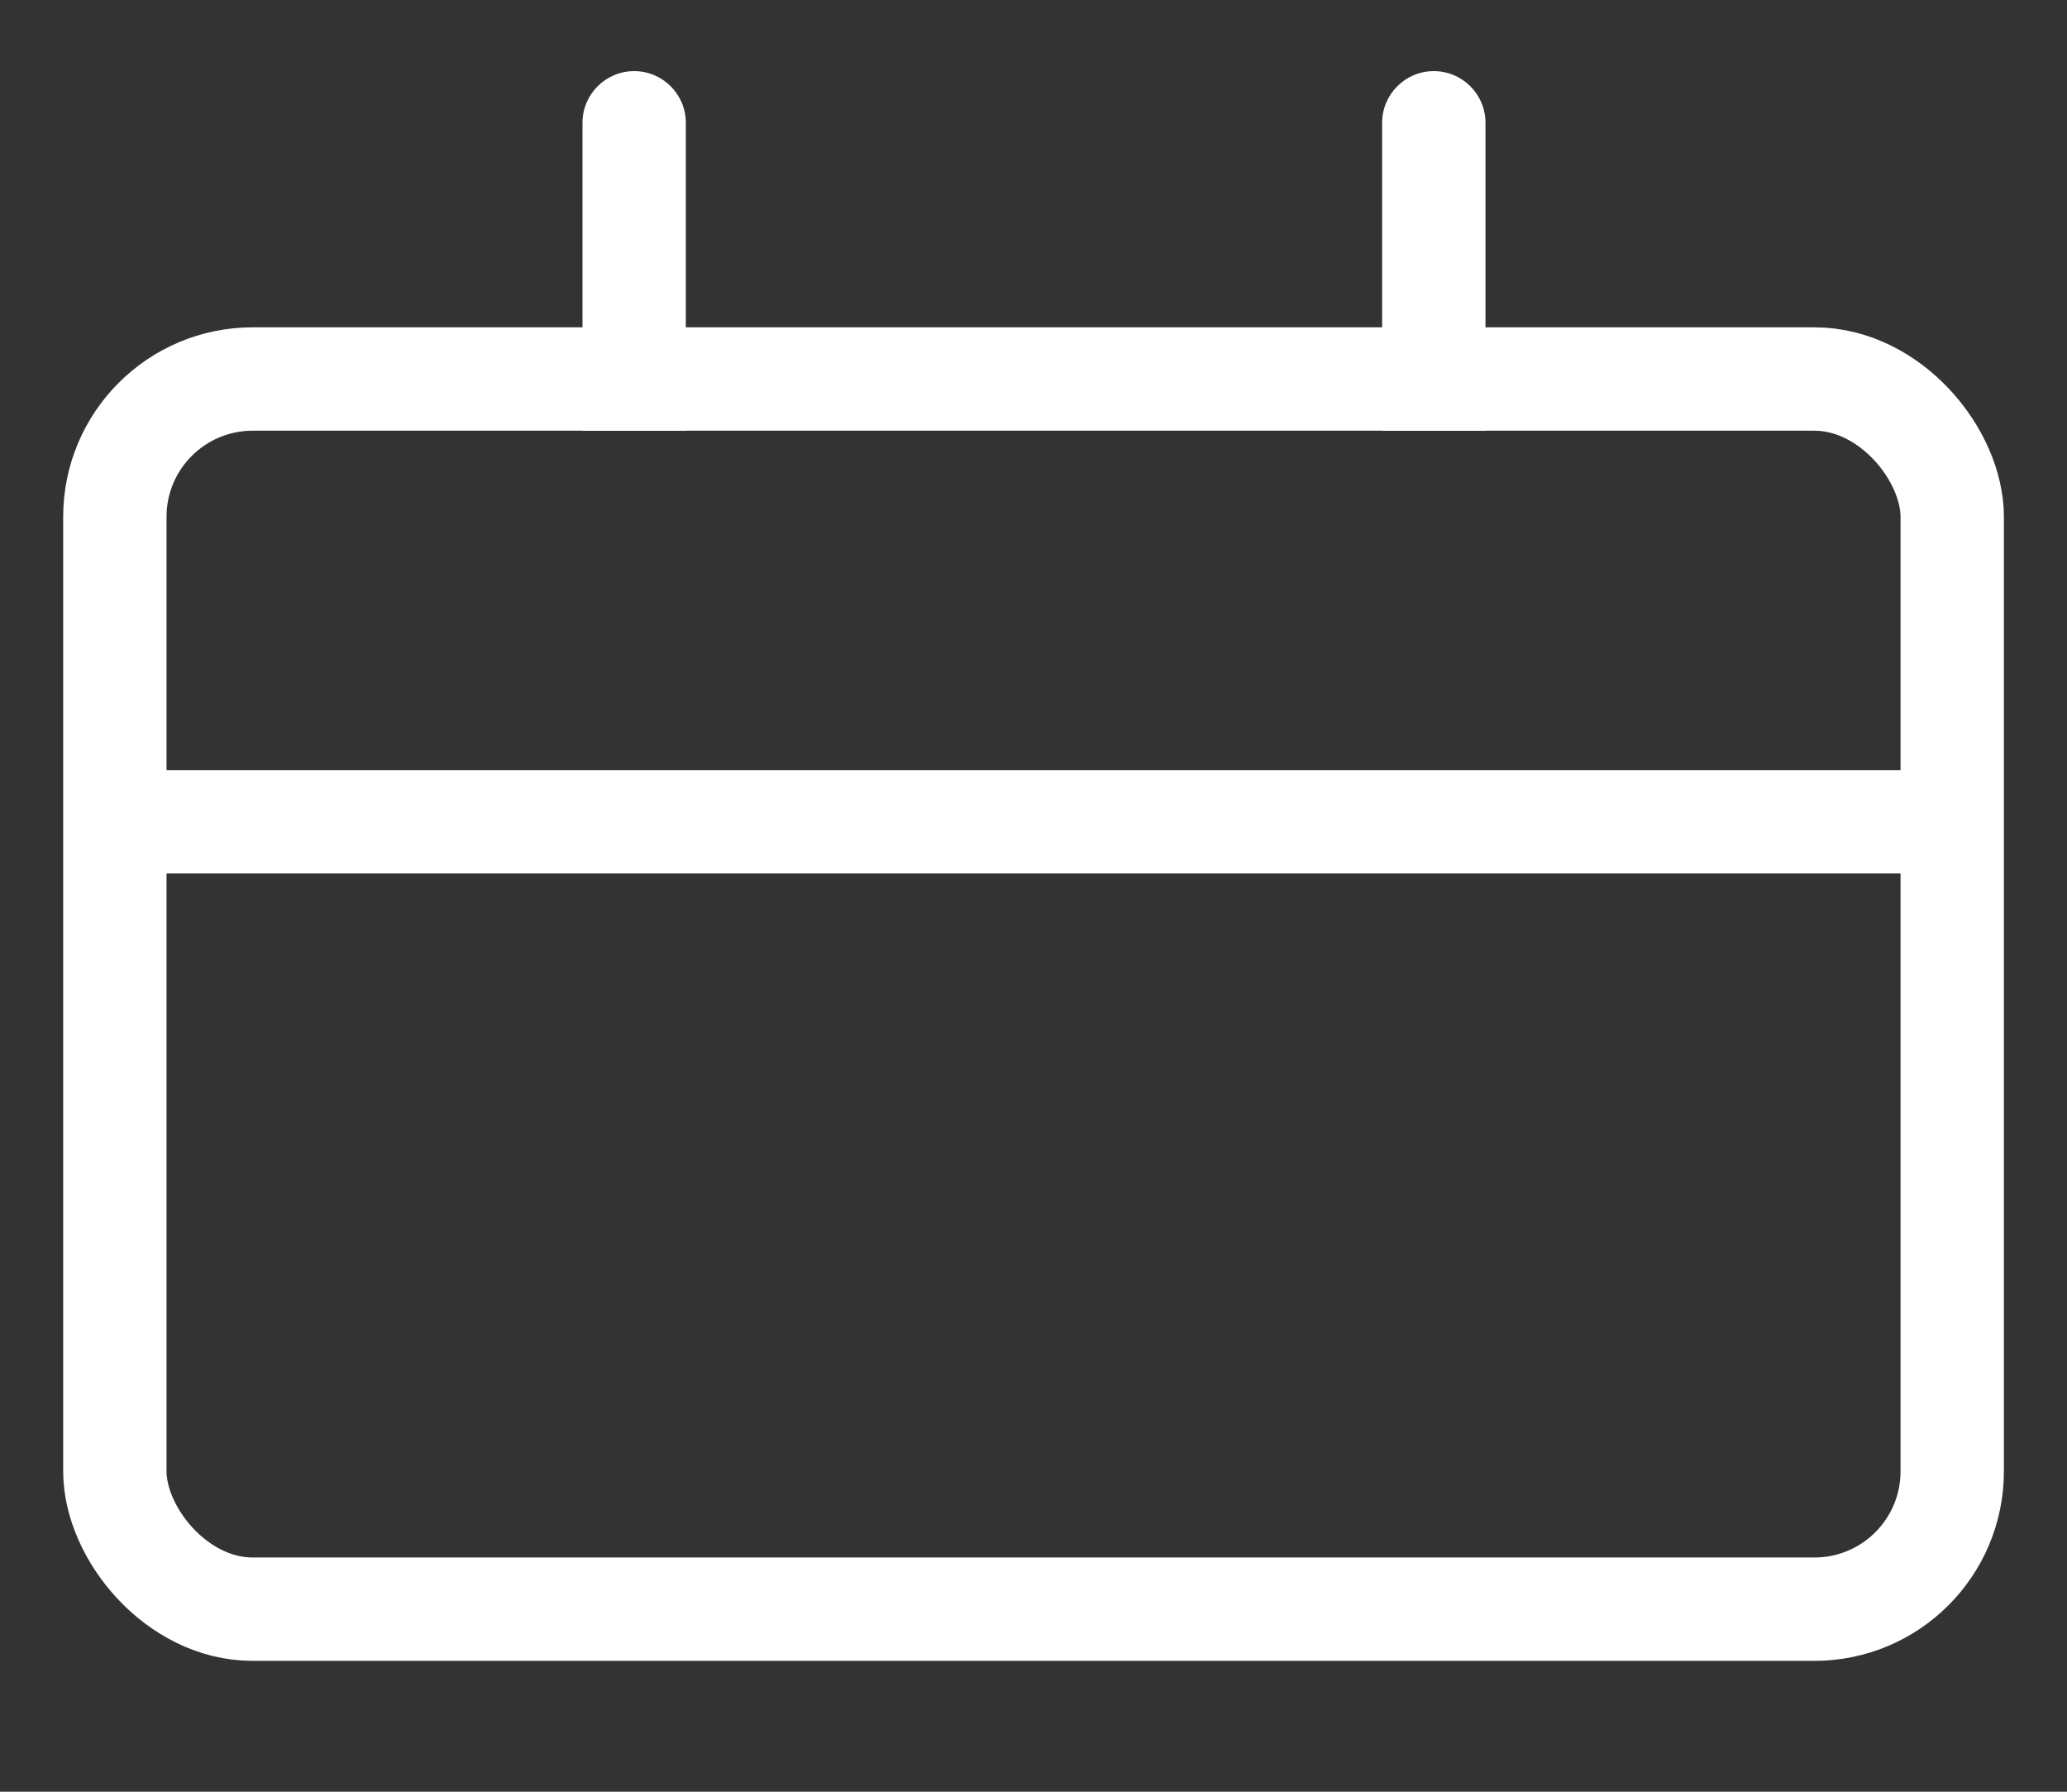
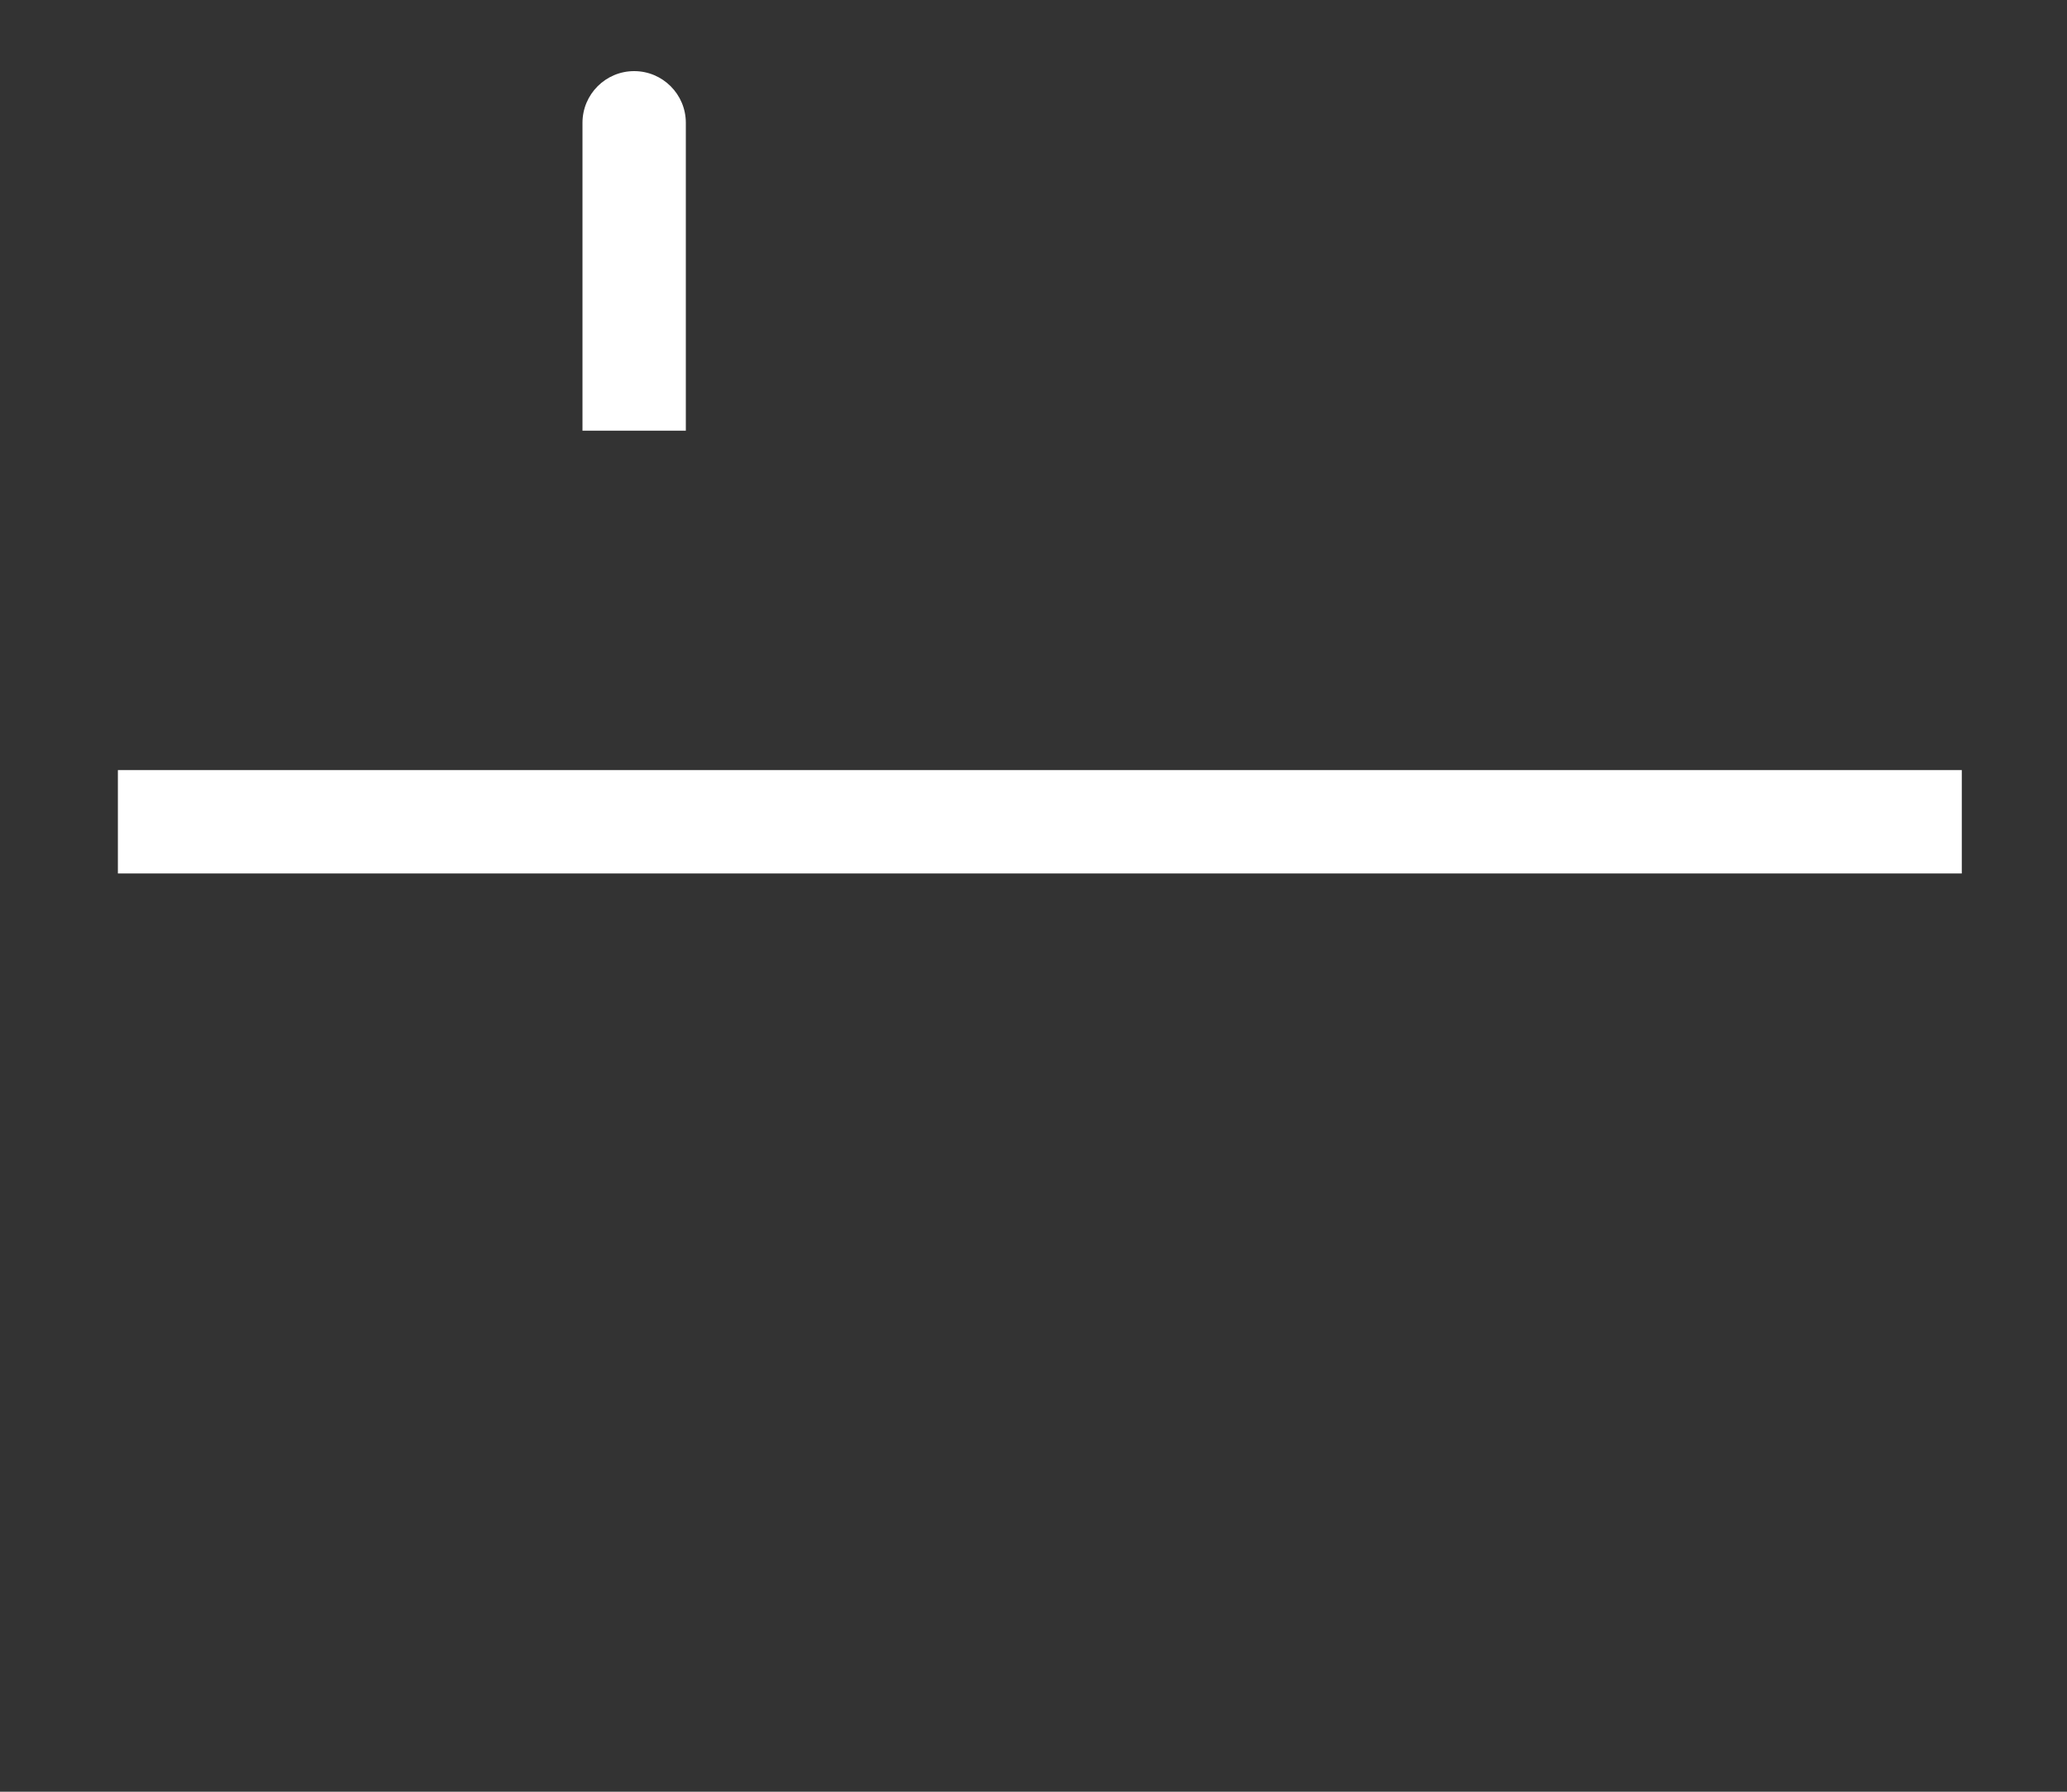
<svg xmlns="http://www.w3.org/2000/svg" width="30" height="26" viewBox="0 0 30 26" fill="none">
  <rect x="0" y="0" width="30" height="26" fill="#333333" stroke="none" />
  <g id="Frame 1261155221">
-     <rect id="Rectangle 3" x="1.667" y="5.5" width="26.667" height="17.851" rx="2" stroke="white" stroke-width="1.5" />
    <path id="Vector 1142" d="M1.711 11.925H28.473" stroke="white" stroke-width="1.5" />
    <path id="Vector 1143" d="M8.454 5.5V6.25H9.954V5.5H8.454ZM9.954 1.782C9.954 1.368 9.618 1.032 9.204 1.032C8.79 1.032 8.454 1.368 8.454 1.782H9.954ZM9.954 5.5V1.782H8.454V5.5H9.954Z" fill="white" />
-     <path id="Vector 1144" d="M20.06 5.5V6.25H21.56V5.5H20.06ZM21.56 1.782C21.56 1.368 21.224 1.032 20.81 1.032C20.396 1.032 20.06 1.368 20.06 1.782H21.56ZM21.56 5.5V1.782H20.06V5.5H21.56Z" fill="white" />
  </g>
</svg>